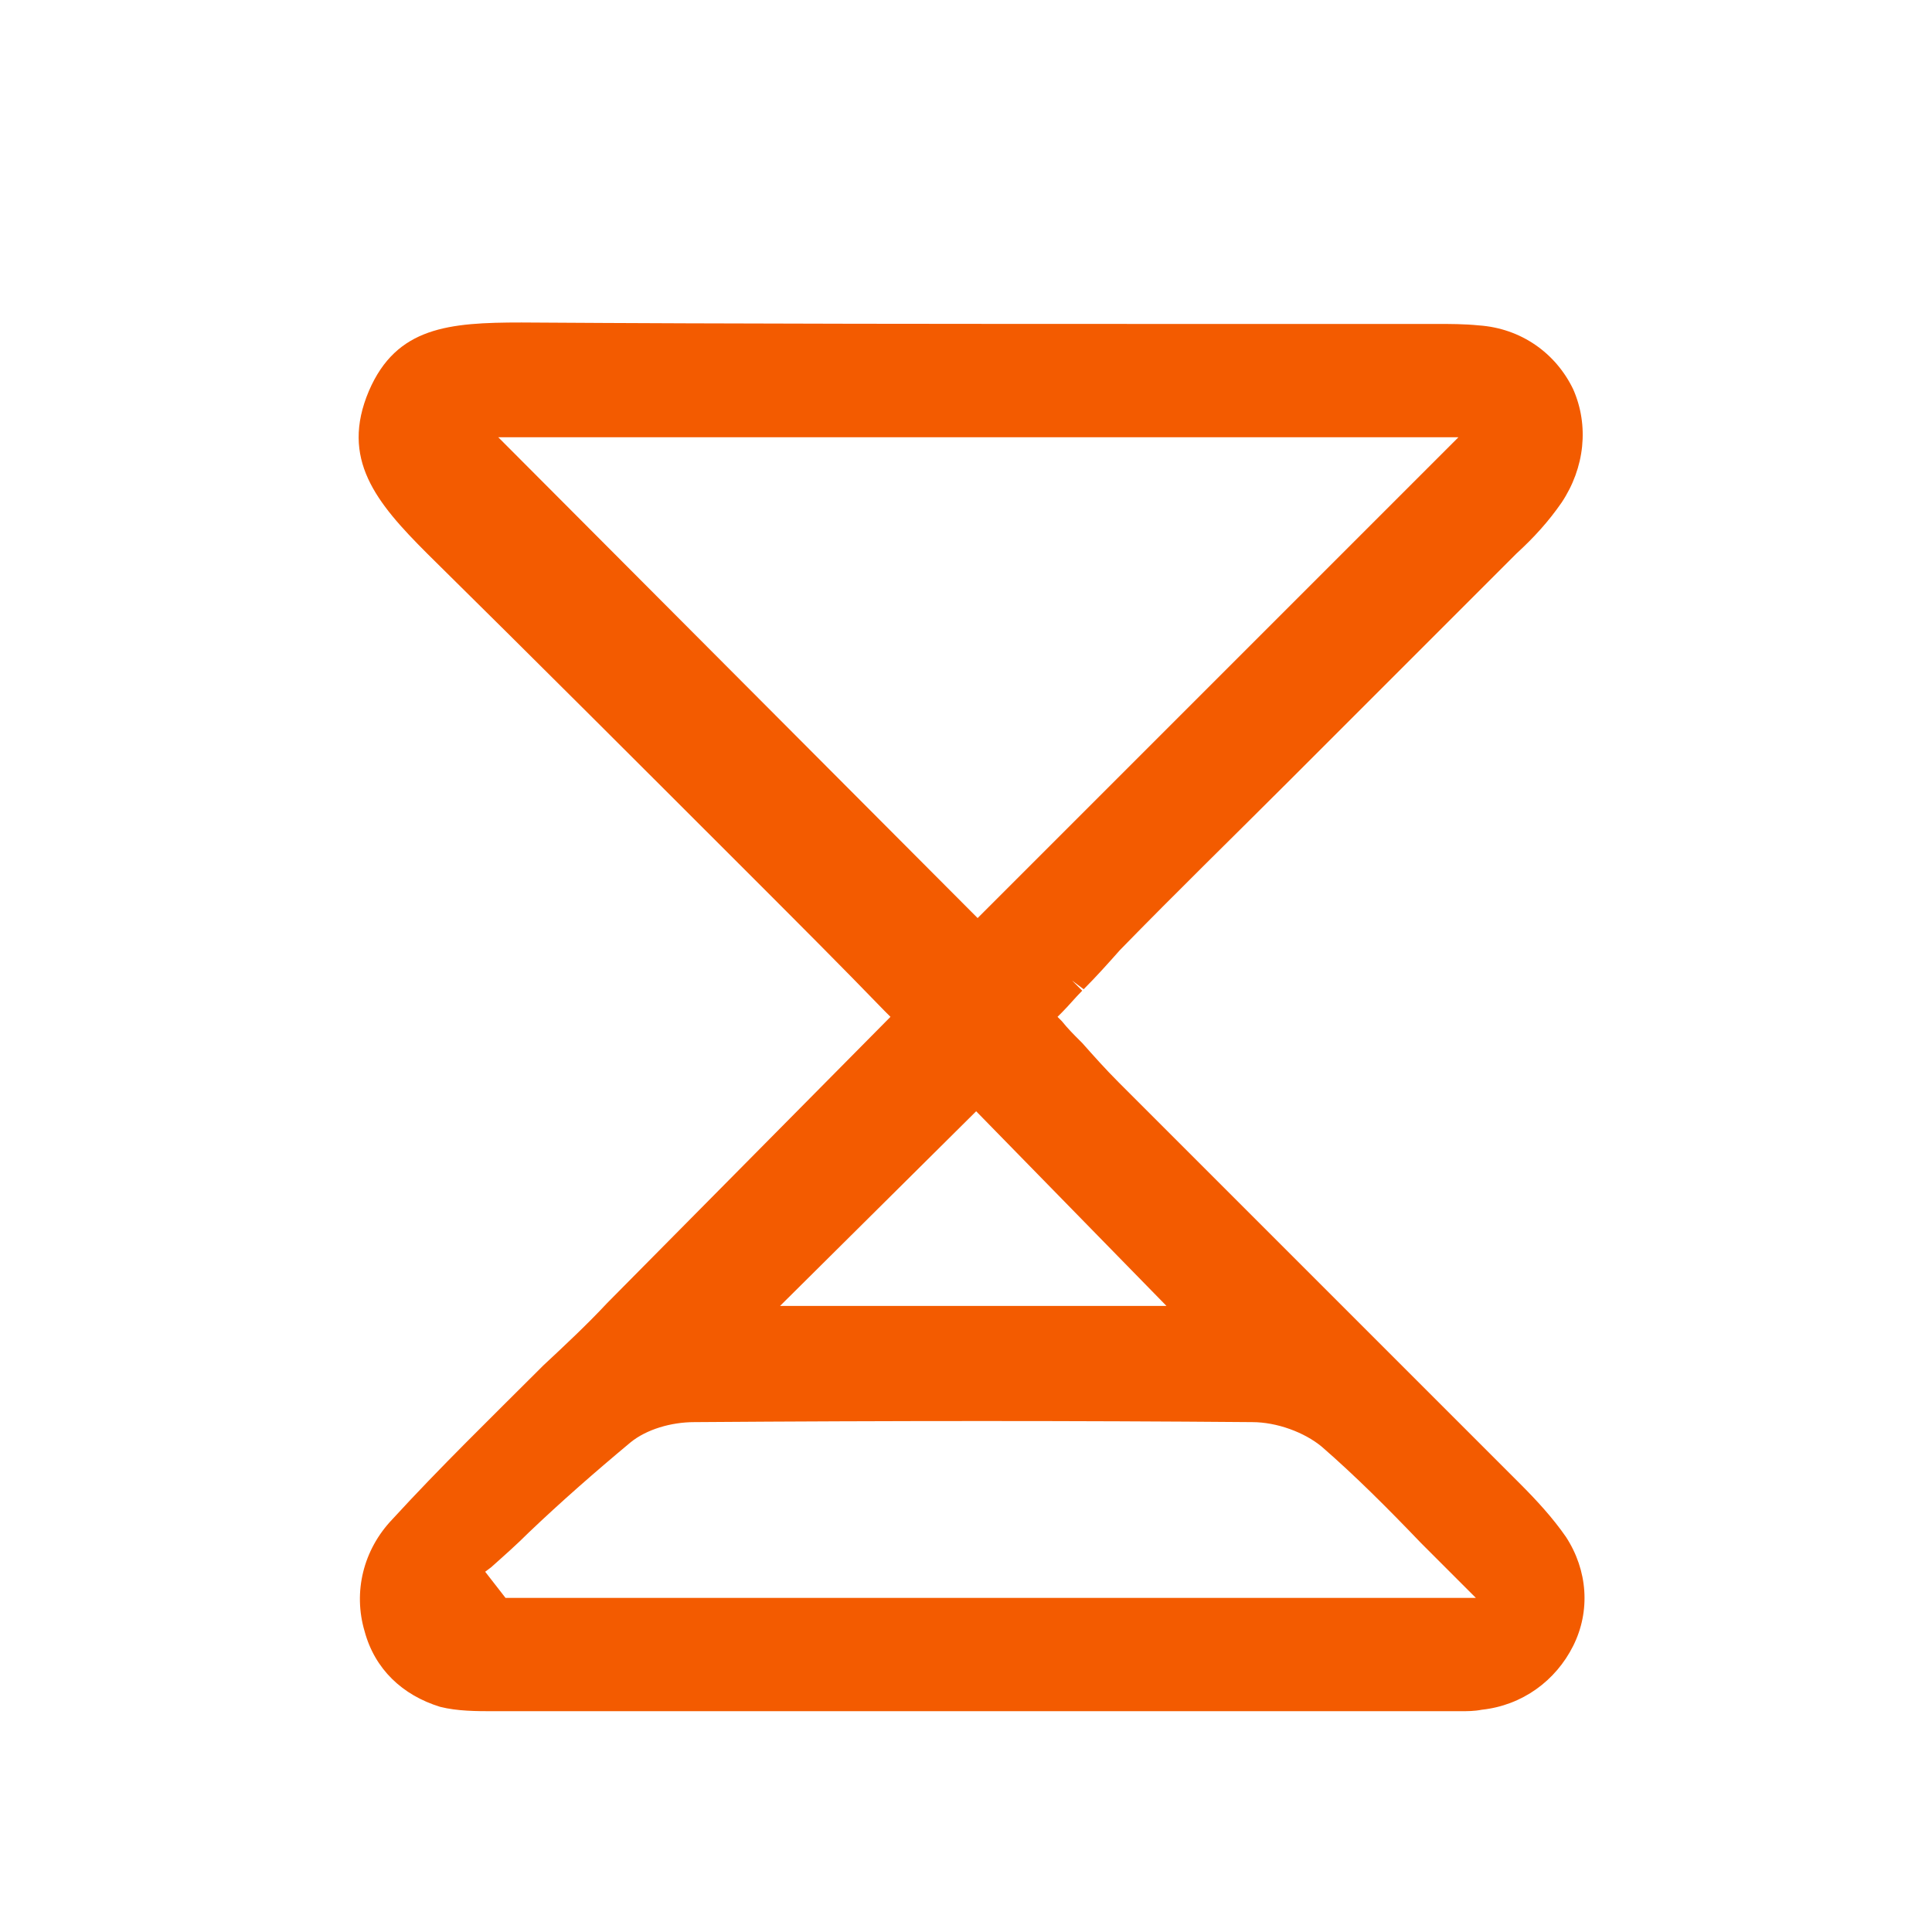
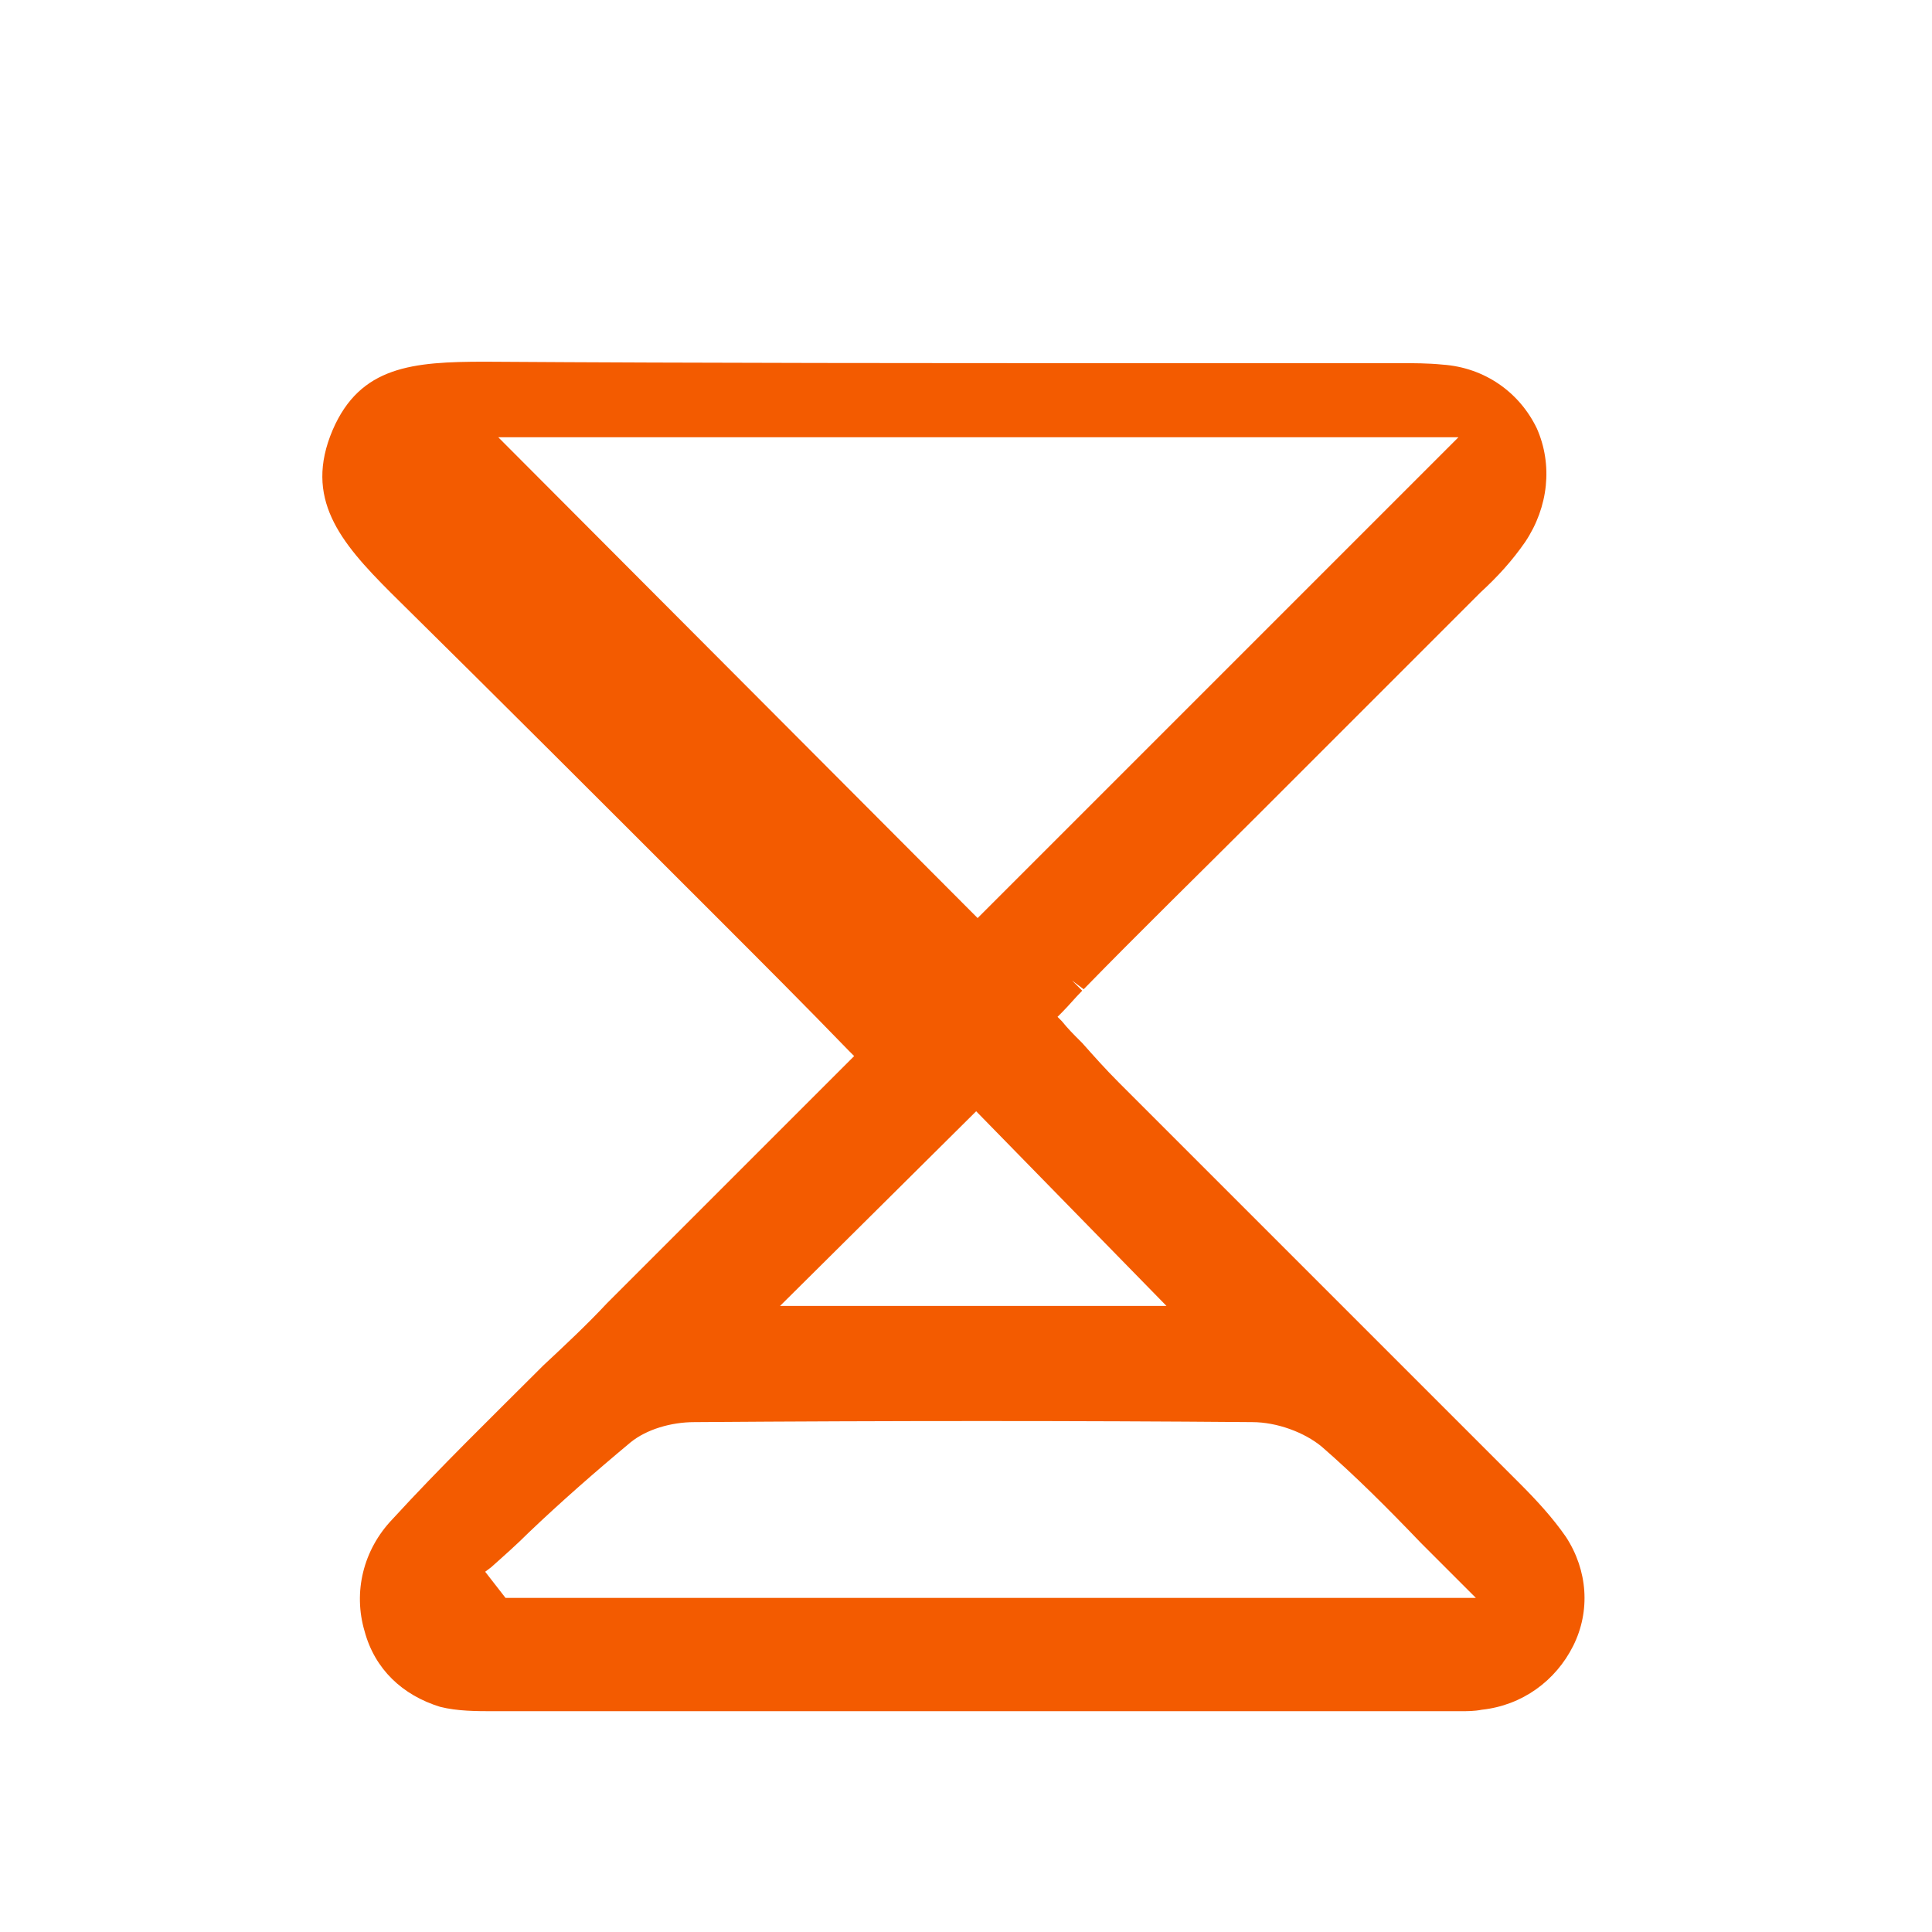
<svg xmlns="http://www.w3.org/2000/svg" version="1.1" id="Шар_1" x="0px" y="0px" viewBox="0 0 133 133" style="enable-background:new 0 0 133 133;" xml:space="preserve">
  <style type="text/css"> .st0{fill:#F35B00;} </style>
-   <path class="st0" d="M107.8,105.8c-0.9-1.3-2-2.5-3.2-3.7l-0.4-0.4c-4.5-4.5-9-9-13.5-13.5l-1.9-1.9c-3.9-3.9-7.9-7.9-11.8-11.8 c-0.9-0.9-1.7-1.8-2.5-2.7l-0.2-0.2c-0.4-0.4-0.8-0.8-1.2-1.3l-0.3-0.3l0.3-0.3c0.5-0.5,0.9-1,1.4-1.5l-0.7-0.7l0,0l0.8,0.6 c0.9-0.9,1.7-1.8,2.5-2.7c3.9-4,7.9-7.9,11.8-11.8c5-5,10-10,15-15l0.5-0.5c1.2-1.1,2.2-2.2,3.1-3.5c1.6-2.4,1.9-5.3,0.8-7.8 c-1.2-2.5-3.6-4.2-6.5-4.4c-1-0.1-2-0.1-2.9-0.1c-0.8,0-1.5,0-2.3,0h-0.4c-5.2,0-10.3,0-15.5,0c-13.9,0-29.6,0-44.8-0.1 c-5,0-8.6,0.3-10.5,4.7c-2,4.7,0.5,7.7,4,11.2c7.6,7.5,14.8,14.7,22.5,22.4c3,3,6,6,9,9.1l0.4,0.4L41.8,89.7 c-1.4,1.5-2.9,2.9-4.4,4.3l-0.2,0.2c-3.4,3.4-6.9,6.8-10.2,10.4c-2,2.1-2.7,5-1.9,7.7c0.7,2.6,2.6,4.4,5.2,5.2 c1.2,0.3,2.5,0.3,3.7,0.3l0.6,0c17.2,0,34.4,0,51.5,0l12.9,0l0.8,0c0.2,0,0.4,0,0.7,0c0.5,0,1,0,1.5-0.1c2.8-0.3,5.1-2,6.3-4.4 C109.5,110.9,109.3,108.1,107.8,105.8z M53.7,89.9l13.5-13.4l13.1,13.4H53.7z M98,106.4c0.9,0.9,1.8,1.8,2.7,2.7l0.9,0.9H34.8 l-1.4-1.8l0.4-0.3c0.9-0.8,1.8-1.6,2.6-2.4c2.2-2.1,4.6-4.2,7-6.2c1.1-0.9,2.8-1.4,4.4-1.4c13.7-0.1,26.3-0.1,38.4,0 c1.7,0,3.6,0.7,4.8,1.7c2.3,2,4.5,4.2,6.8,6.6L98,106.4z M67.3,63.2l-33-33.1h66.1L67.3,63.2z" />
+   <path class="st0" d="M107.8,105.8c-0.9-1.3-2-2.5-3.2-3.7l-0.4-0.4c-4.5-4.5-9-9-13.5-13.5l-1.9-1.9c-3.9-3.9-7.9-7.9-11.8-11.8 c-0.9-0.9-1.7-1.8-2.5-2.7l-0.2-0.2c-0.4-0.4-0.8-0.8-1.2-1.3l-0.3-0.3l0.3-0.3c0.5-0.5,0.9-1,1.4-1.5l-0.7-0.7l0,0l0.8,0.6 c3.9-4,7.9-7.9,11.8-11.8c5-5,10-10,15-15l0.5-0.5c1.2-1.1,2.2-2.2,3.1-3.5c1.6-2.4,1.9-5.3,0.8-7.8 c-1.2-2.5-3.6-4.2-6.5-4.4c-1-0.1-2-0.1-2.9-0.1c-0.8,0-1.5,0-2.3,0h-0.4c-5.2,0-10.3,0-15.5,0c-13.9,0-29.6,0-44.8-0.1 c-5,0-8.6,0.3-10.5,4.7c-2,4.7,0.5,7.7,4,11.2c7.6,7.5,14.8,14.7,22.5,22.4c3,3,6,6,9,9.1l0.4,0.4L41.8,89.7 c-1.4,1.5-2.9,2.9-4.4,4.3l-0.2,0.2c-3.4,3.4-6.9,6.8-10.2,10.4c-2,2.1-2.7,5-1.9,7.7c0.7,2.6,2.6,4.4,5.2,5.2 c1.2,0.3,2.5,0.3,3.7,0.3l0.6,0c17.2,0,34.4,0,51.5,0l12.9,0l0.8,0c0.2,0,0.4,0,0.7,0c0.5,0,1,0,1.5-0.1c2.8-0.3,5.1-2,6.3-4.4 C109.5,110.9,109.3,108.1,107.8,105.8z M53.7,89.9l13.5-13.4l13.1,13.4H53.7z M98,106.4c0.9,0.9,1.8,1.8,2.7,2.7l0.9,0.9H34.8 l-1.4-1.8l0.4-0.3c0.9-0.8,1.8-1.6,2.6-2.4c2.2-2.1,4.6-4.2,7-6.2c1.1-0.9,2.8-1.4,4.4-1.4c13.7-0.1,26.3-0.1,38.4,0 c1.7,0,3.6,0.7,4.8,1.7c2.3,2,4.5,4.2,6.8,6.6L98,106.4z M67.3,63.2l-33-33.1h66.1L67.3,63.2z" />
</svg>